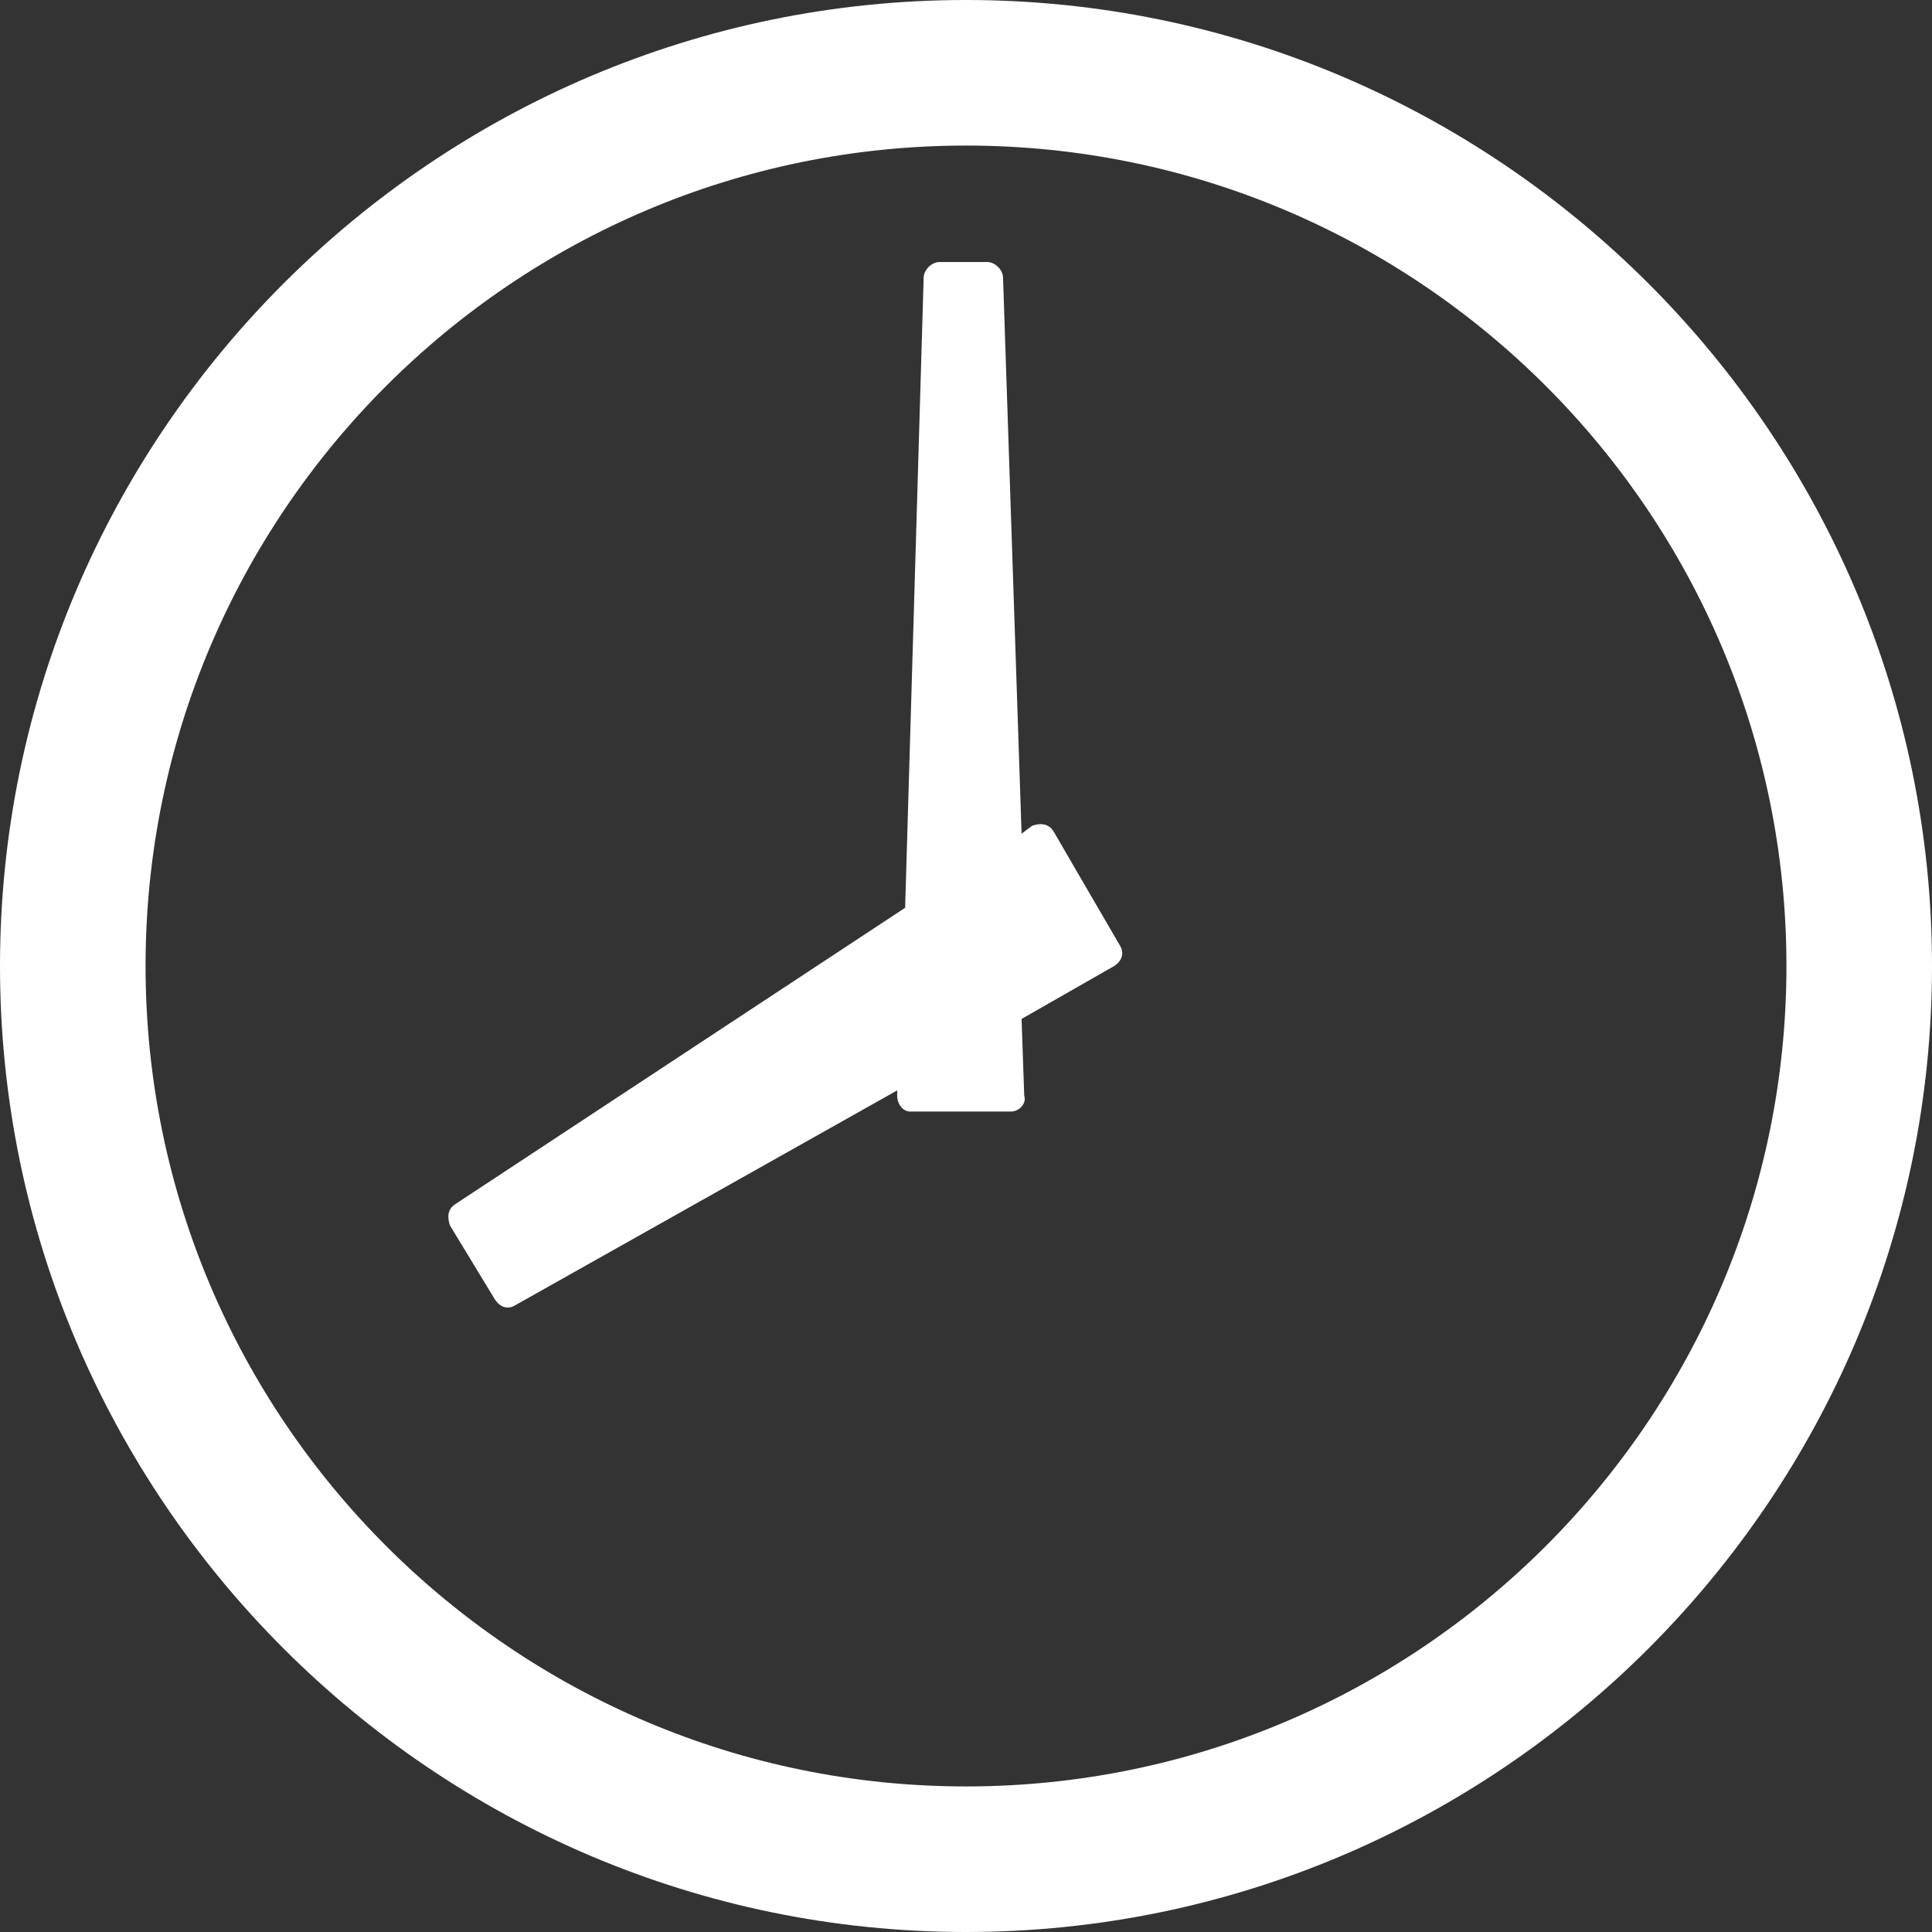
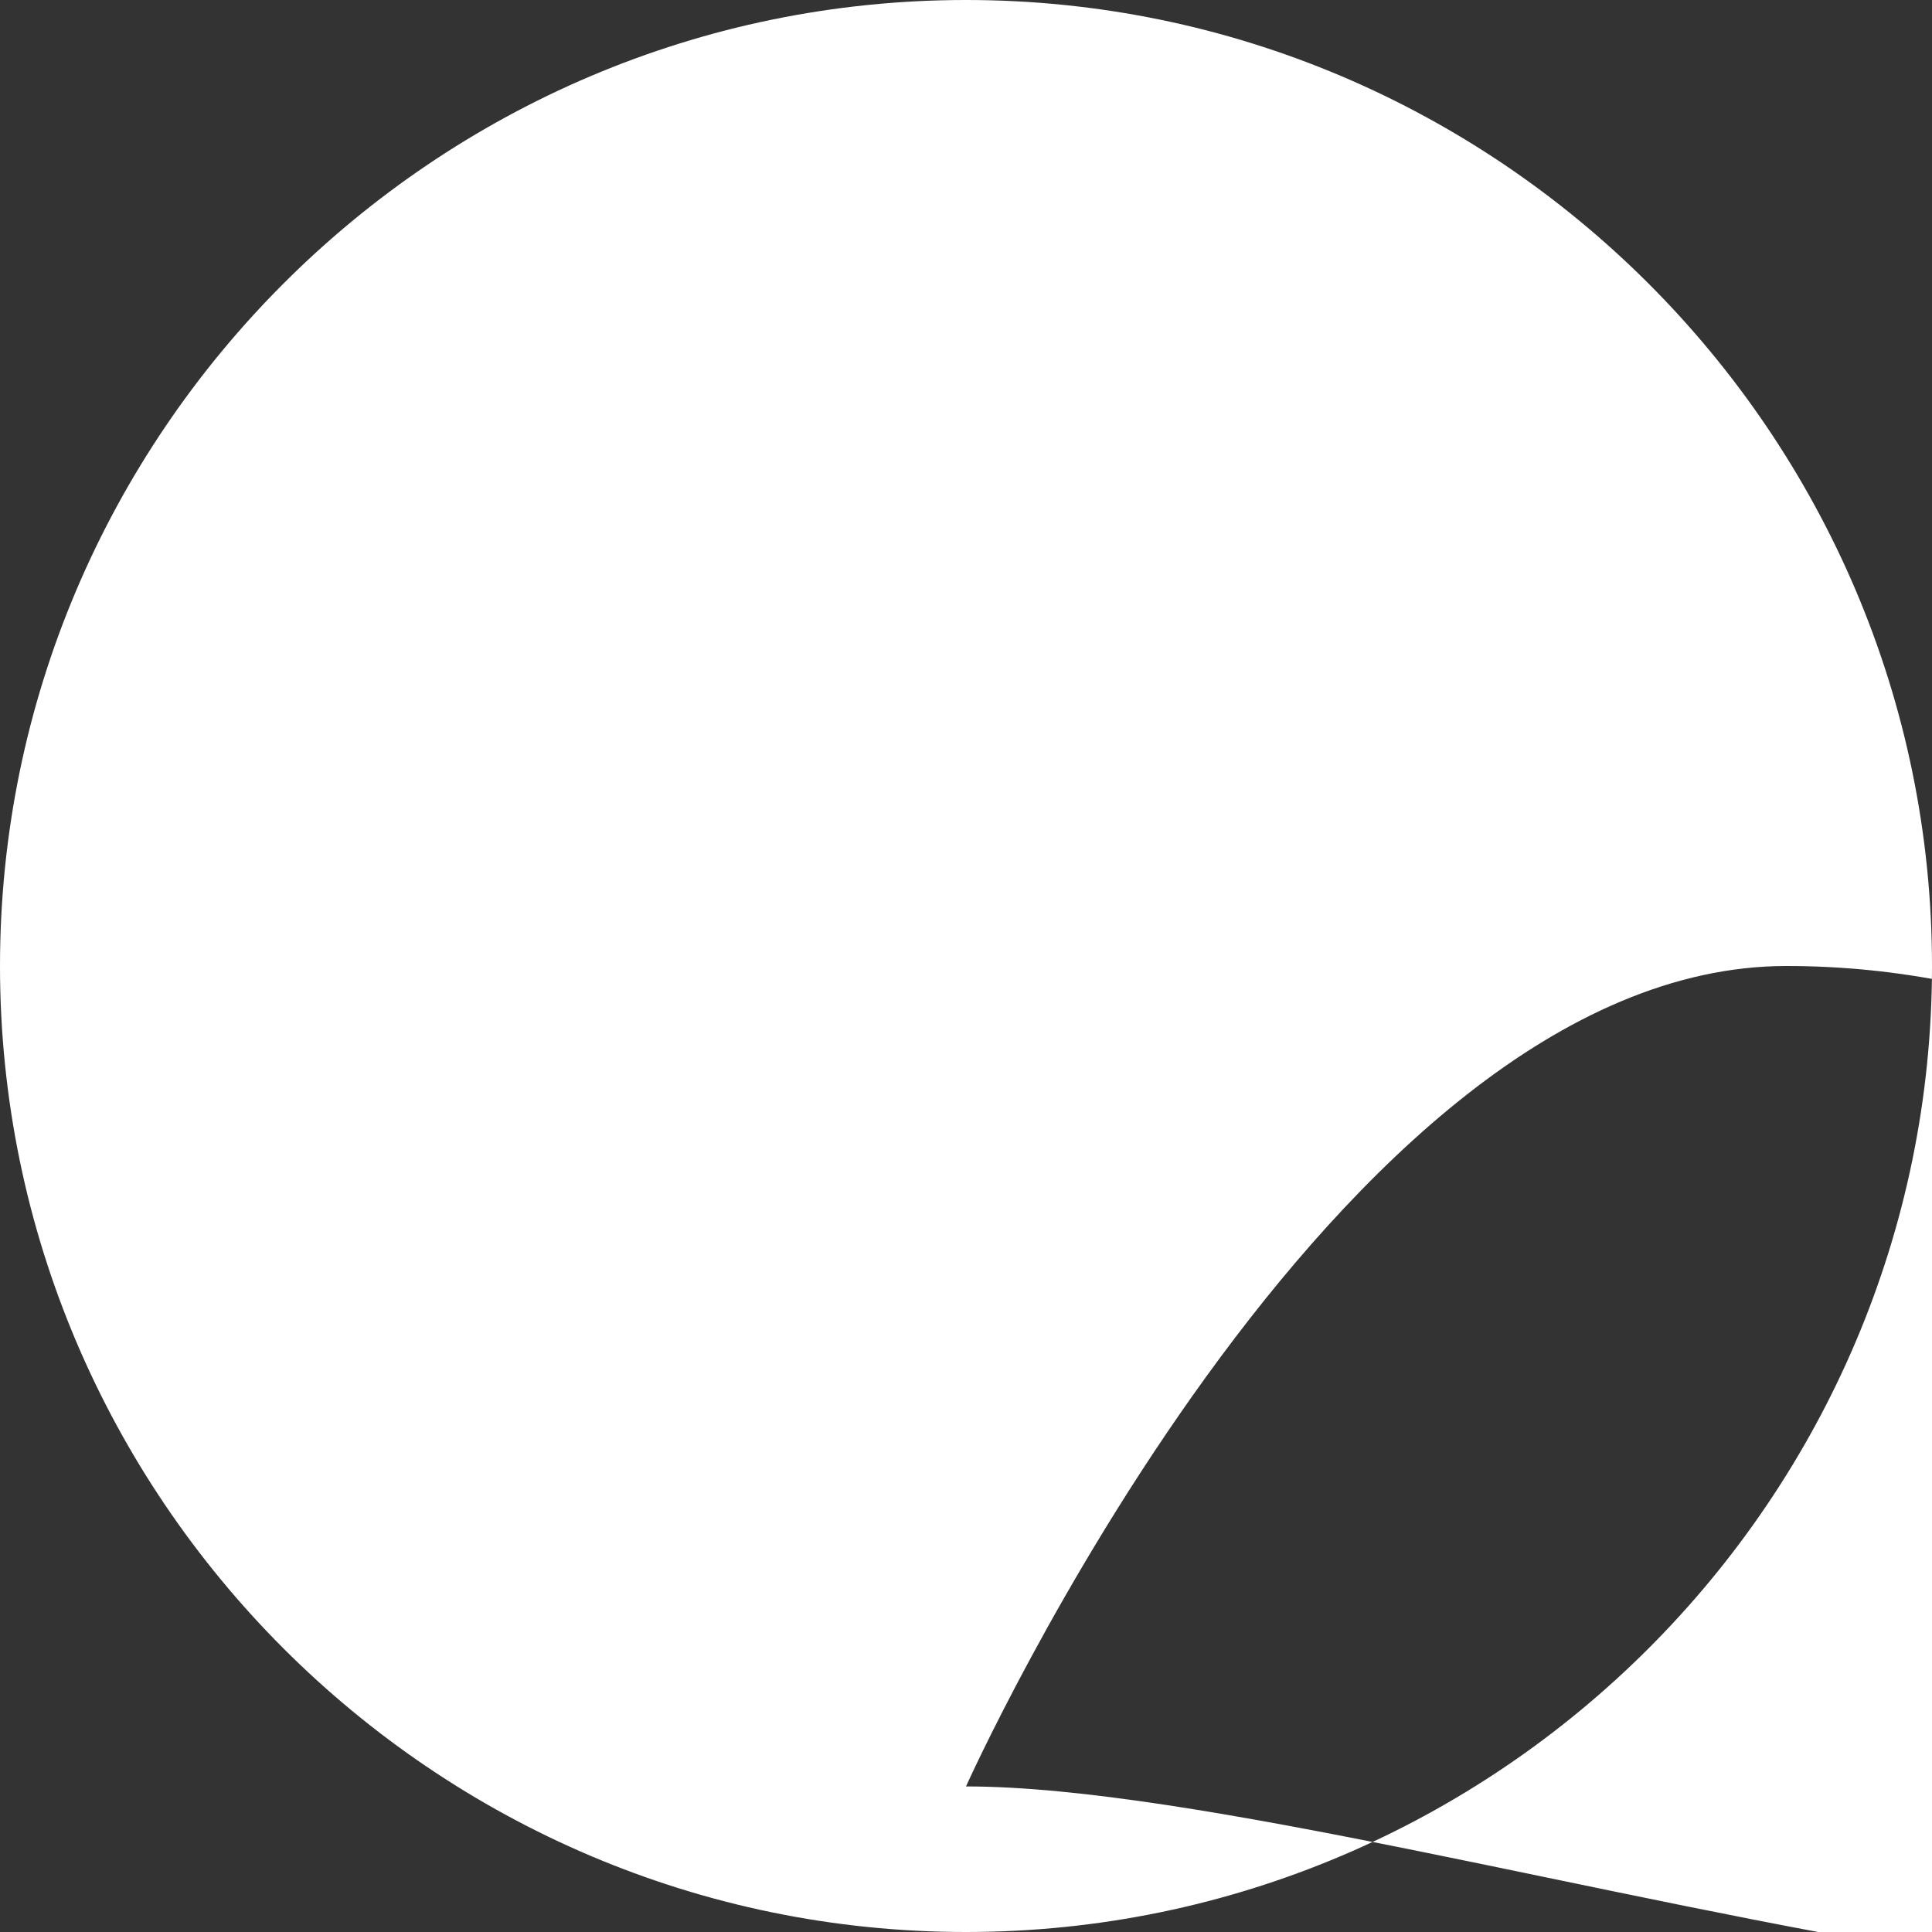
<svg xmlns="http://www.w3.org/2000/svg" version="1.1" id="レイヤー_1" x="0px" y="0px" viewBox="0 0 73 73" style="enable-background:new 0 0 73 73;" xml:space="preserve">
  <rect x="0" y="0" width="73" height="73" fill="#333333" stroke="none" />
  <style type="text/css">
	.st0{fill:#FFFFFF;}
</style>
  <g>
-     <path class="st0" d="M36.5,0C16.4,0,0,16.4,0,36.5S16.4,73,36.5,73S73,56.6,73,36.5S56.6,0,36.5,0z M36.5,67.5   c-17.1,0-31-13.9-31-31s13.9-31,31-31s31,13.9,31,31S53.6,67.5,36.5,67.5z" />
-     <path class="st0" d="M39.8,31.4c-0.2-0.3-0.5-0.3-0.8-0.2l-0.4,0.3l-0.7-21c0-0.3-0.3-0.6-0.6-0.6h-1.8c-0.3,0-0.6,0.3-0.6,0.6   l-0.7,23.8l-17,11.2c-0.3,0.2-0.3,0.5-0.2,0.8l1.7,2.8c0.2,0.3,0.5,0.4,0.8,0.2l14.4-8.1l0,0.2c0,0.3,0.2,0.6,0.5,0.6h3.8   c0.3,0,0.6-0.3,0.5-0.6l-0.1-2.9l3.5-2c0.3-0.2,0.4-0.5,0.2-0.8L39.8,31.4z" />
+     <path class="st0" d="M36.5,0C16.4,0,0,16.4,0,36.5S16.4,73,36.5,73S73,56.6,73,36.5S56.6,0,36.5,0z M36.5,67.5   s13.9-31,31-31s31,13.9,31,31S53.6,67.5,36.5,67.5z" />
  </g>
</svg>